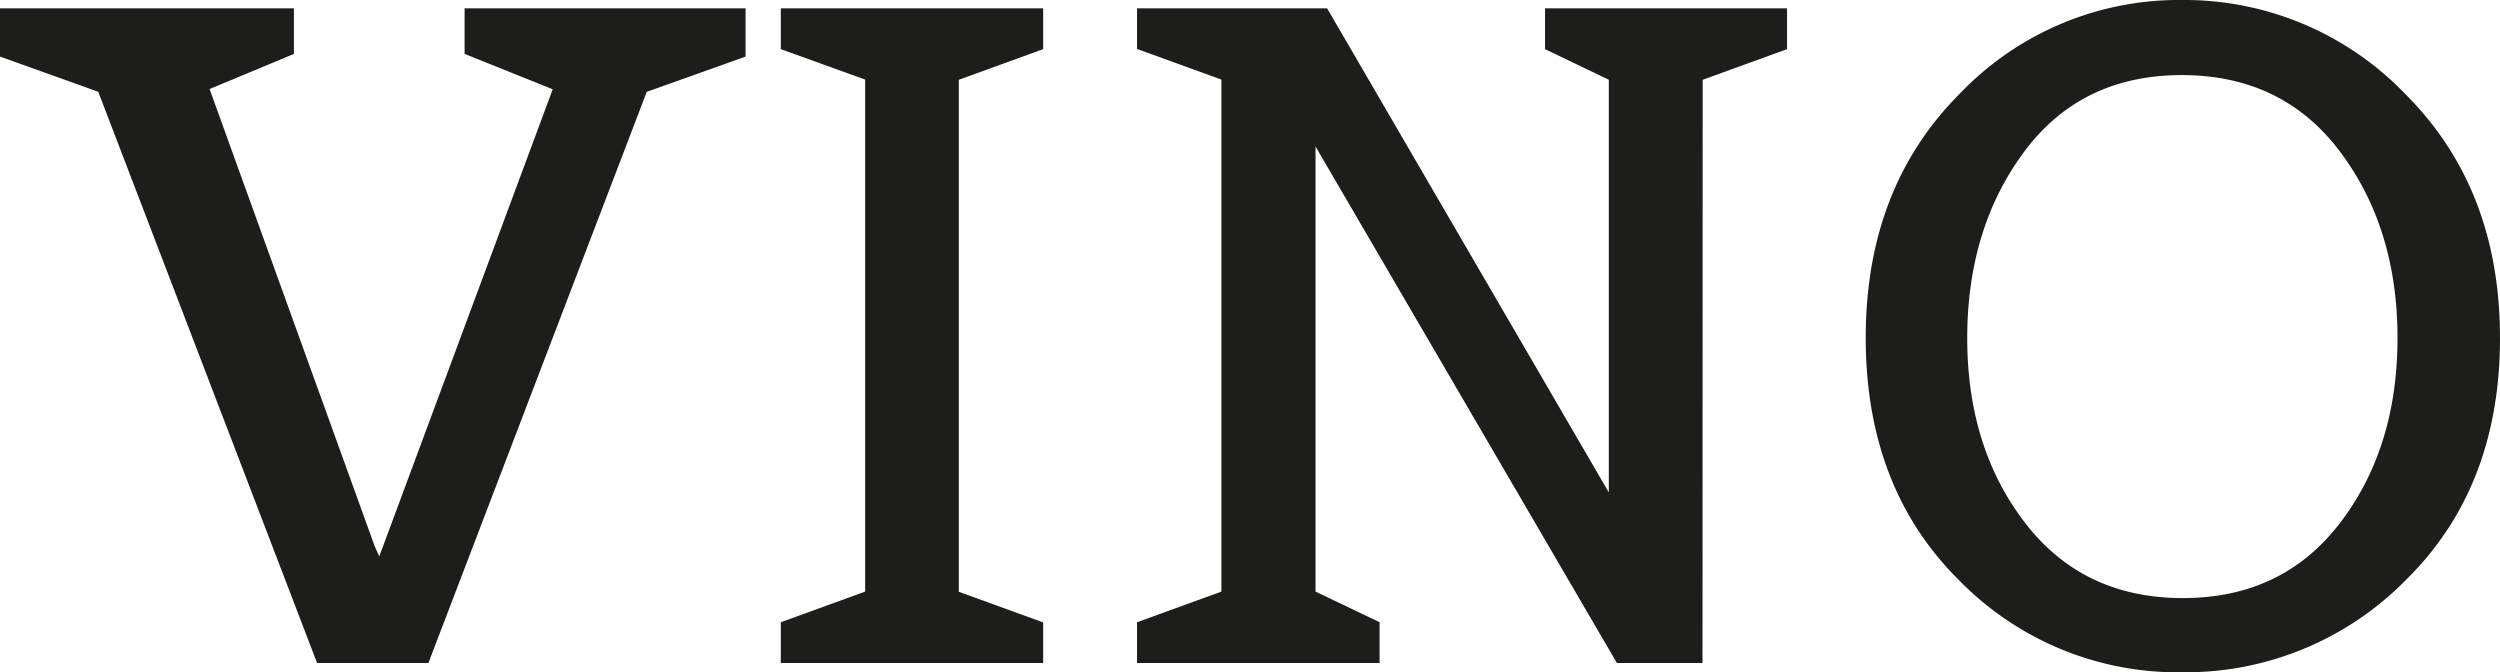
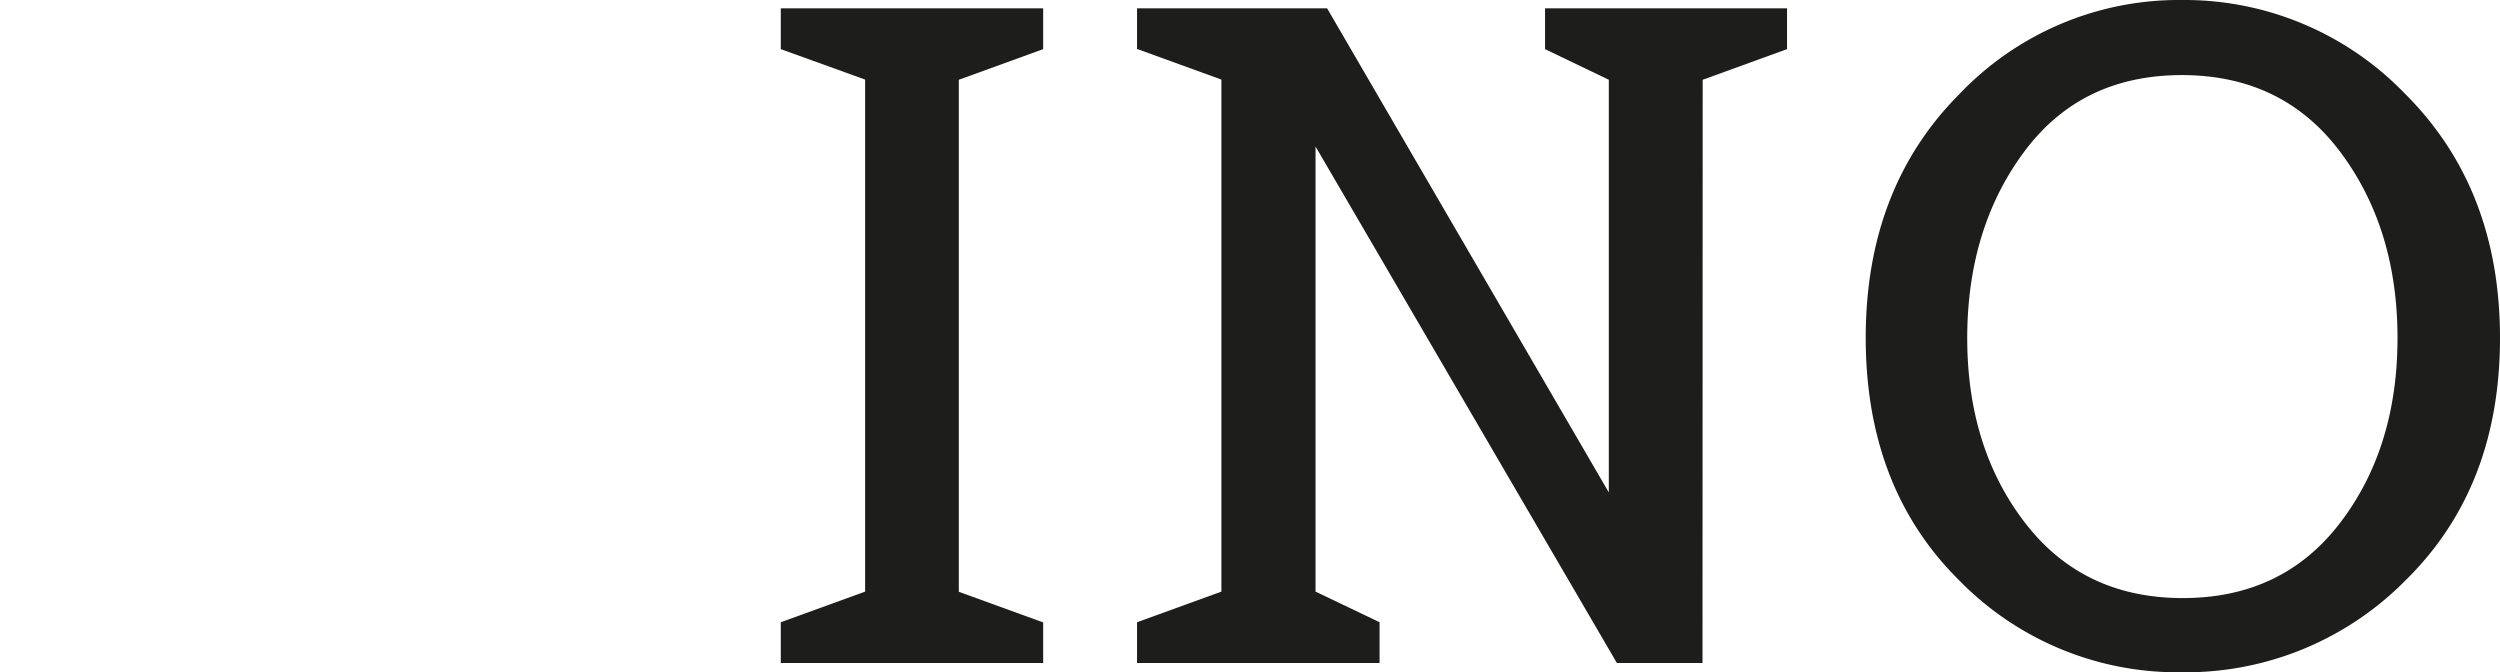
<svg xmlns="http://www.w3.org/2000/svg" id="Livello_1" data-name="Livello 1" viewBox="0 0 278.31 74.84">
  <defs>
    <style>.cls-1{fill:#1d1d1b;}</style>
  </defs>
-   <path class="cls-1" d="M0,.93H32.72V6L23.33,9.91,41.71,60.8l.51,1.14,19.31-52L51.72,6V.93H83V6.3l-11,3.92L47.69,73.81H35.3L10.94,10.22,0,6.3Z" />
  <path class="cls-1" d="M116.13,73.81H86.92V69.27l9.39-3.41v-57L86.92,5.47V.93h29.21V5.47l-9.39,3.41v57l9.39,3.41Z" />
  <path class="cls-1" d="M189.53,73.81H180l-33.55-57.5V65.86l7.13,3.41v4.54h-27V69.27l9.39-3.41v-57l-9.39-3.41V.93h21.16L179.1,54.82V8.88L172,5.47V.93h26.94V5.47l-9.39,3.41Z" />
-   <path class="cls-1" d="M267.83,64.57A34.39,34.39,0,0,1,242.9,74.84a34,34,0,0,1-24.83-10.27Q207.71,54.3,207.7,37.63t10.42-27.15A33.75,33.75,0,0,1,242.9,0a34.1,34.1,0,0,1,24.88,10.48Q278.31,21,278.31,37.63T267.83,64.57ZM219,37.63q0,12.23,6.45,20.59T243,66.58q11.1,0,17.5-8.36t6.4-20.59q0-12.24-6.4-20.75t-17.6-8.52q-11.21,0-17.55,8.52T219,37.63Z" />
+   <path class="cls-1" d="M267.83,64.57A34.39,34.39,0,0,1,242.9,74.84a34,34,0,0,1-24.83-10.27Q207.71,54.3,207.7,37.63t10.42-27.15A33.75,33.75,0,0,1,242.9,0a34.1,34.1,0,0,1,24.88,10.48Q278.31,21,278.31,37.63T267.83,64.57M219,37.63q0,12.23,6.45,20.59T243,66.58q11.1,0,17.5-8.36t6.4-20.59q0-12.24-6.4-20.75t-17.6-8.52q-11.21,0-17.55,8.52T219,37.63Z" />
</svg>